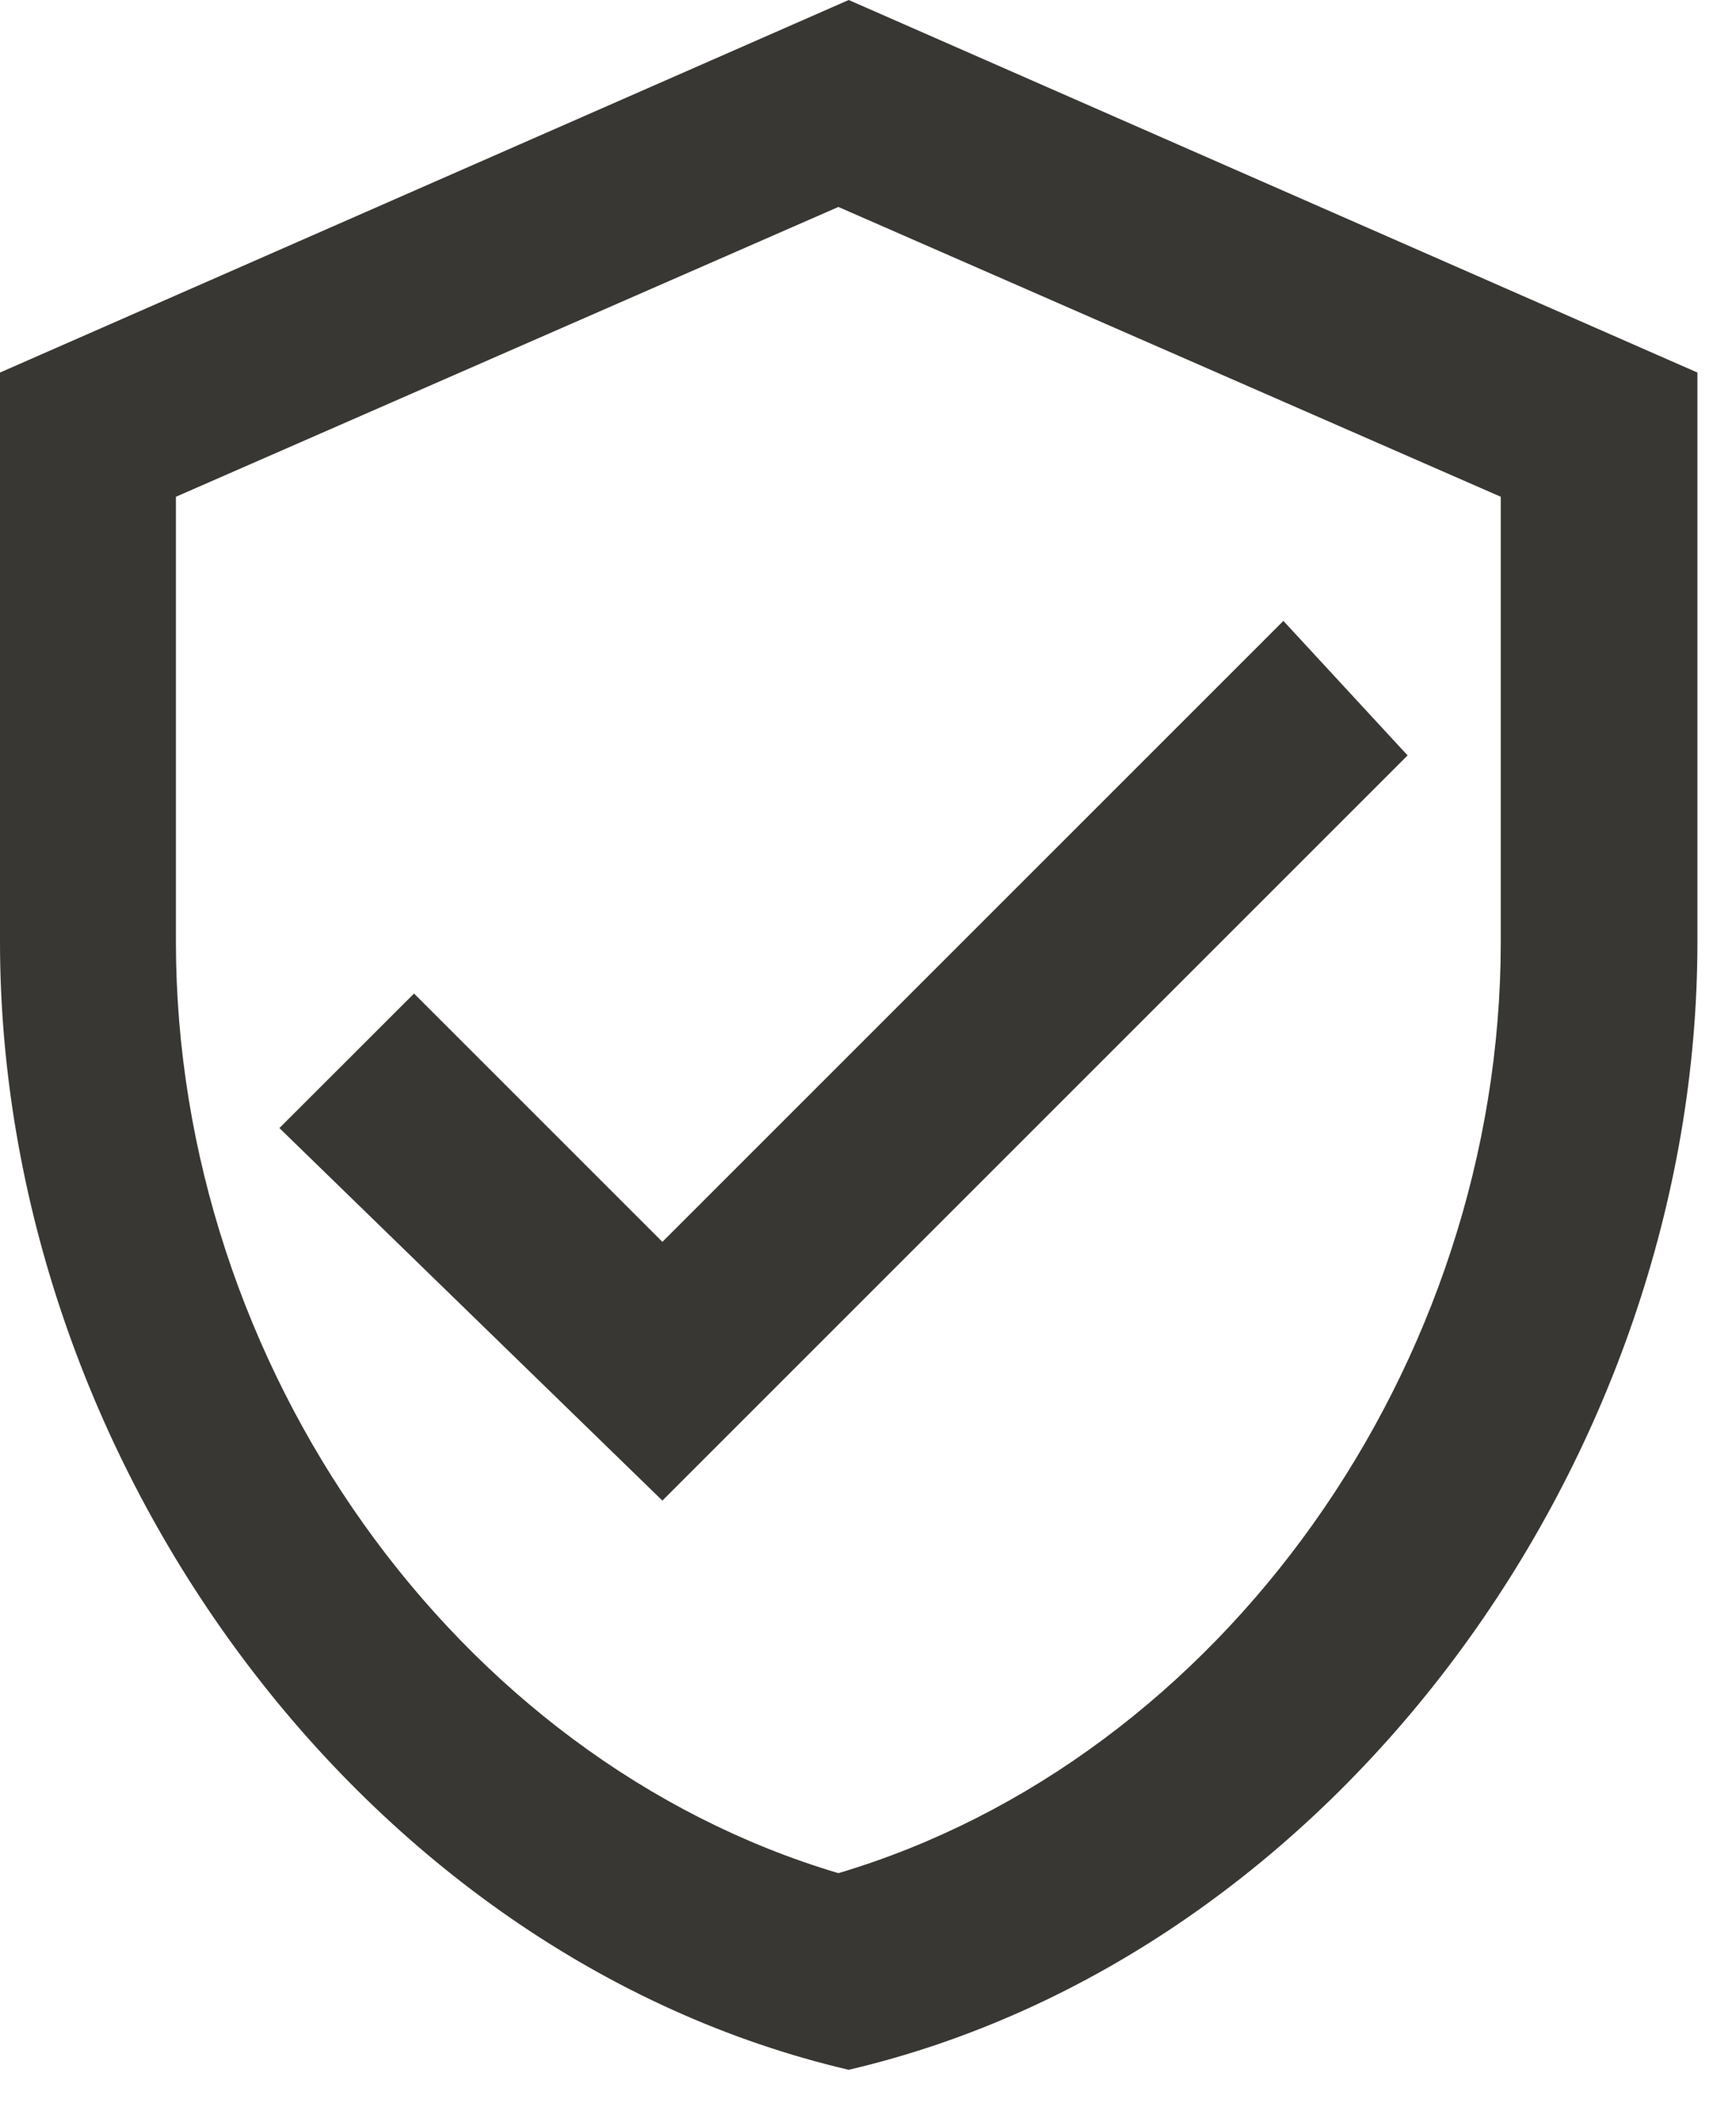
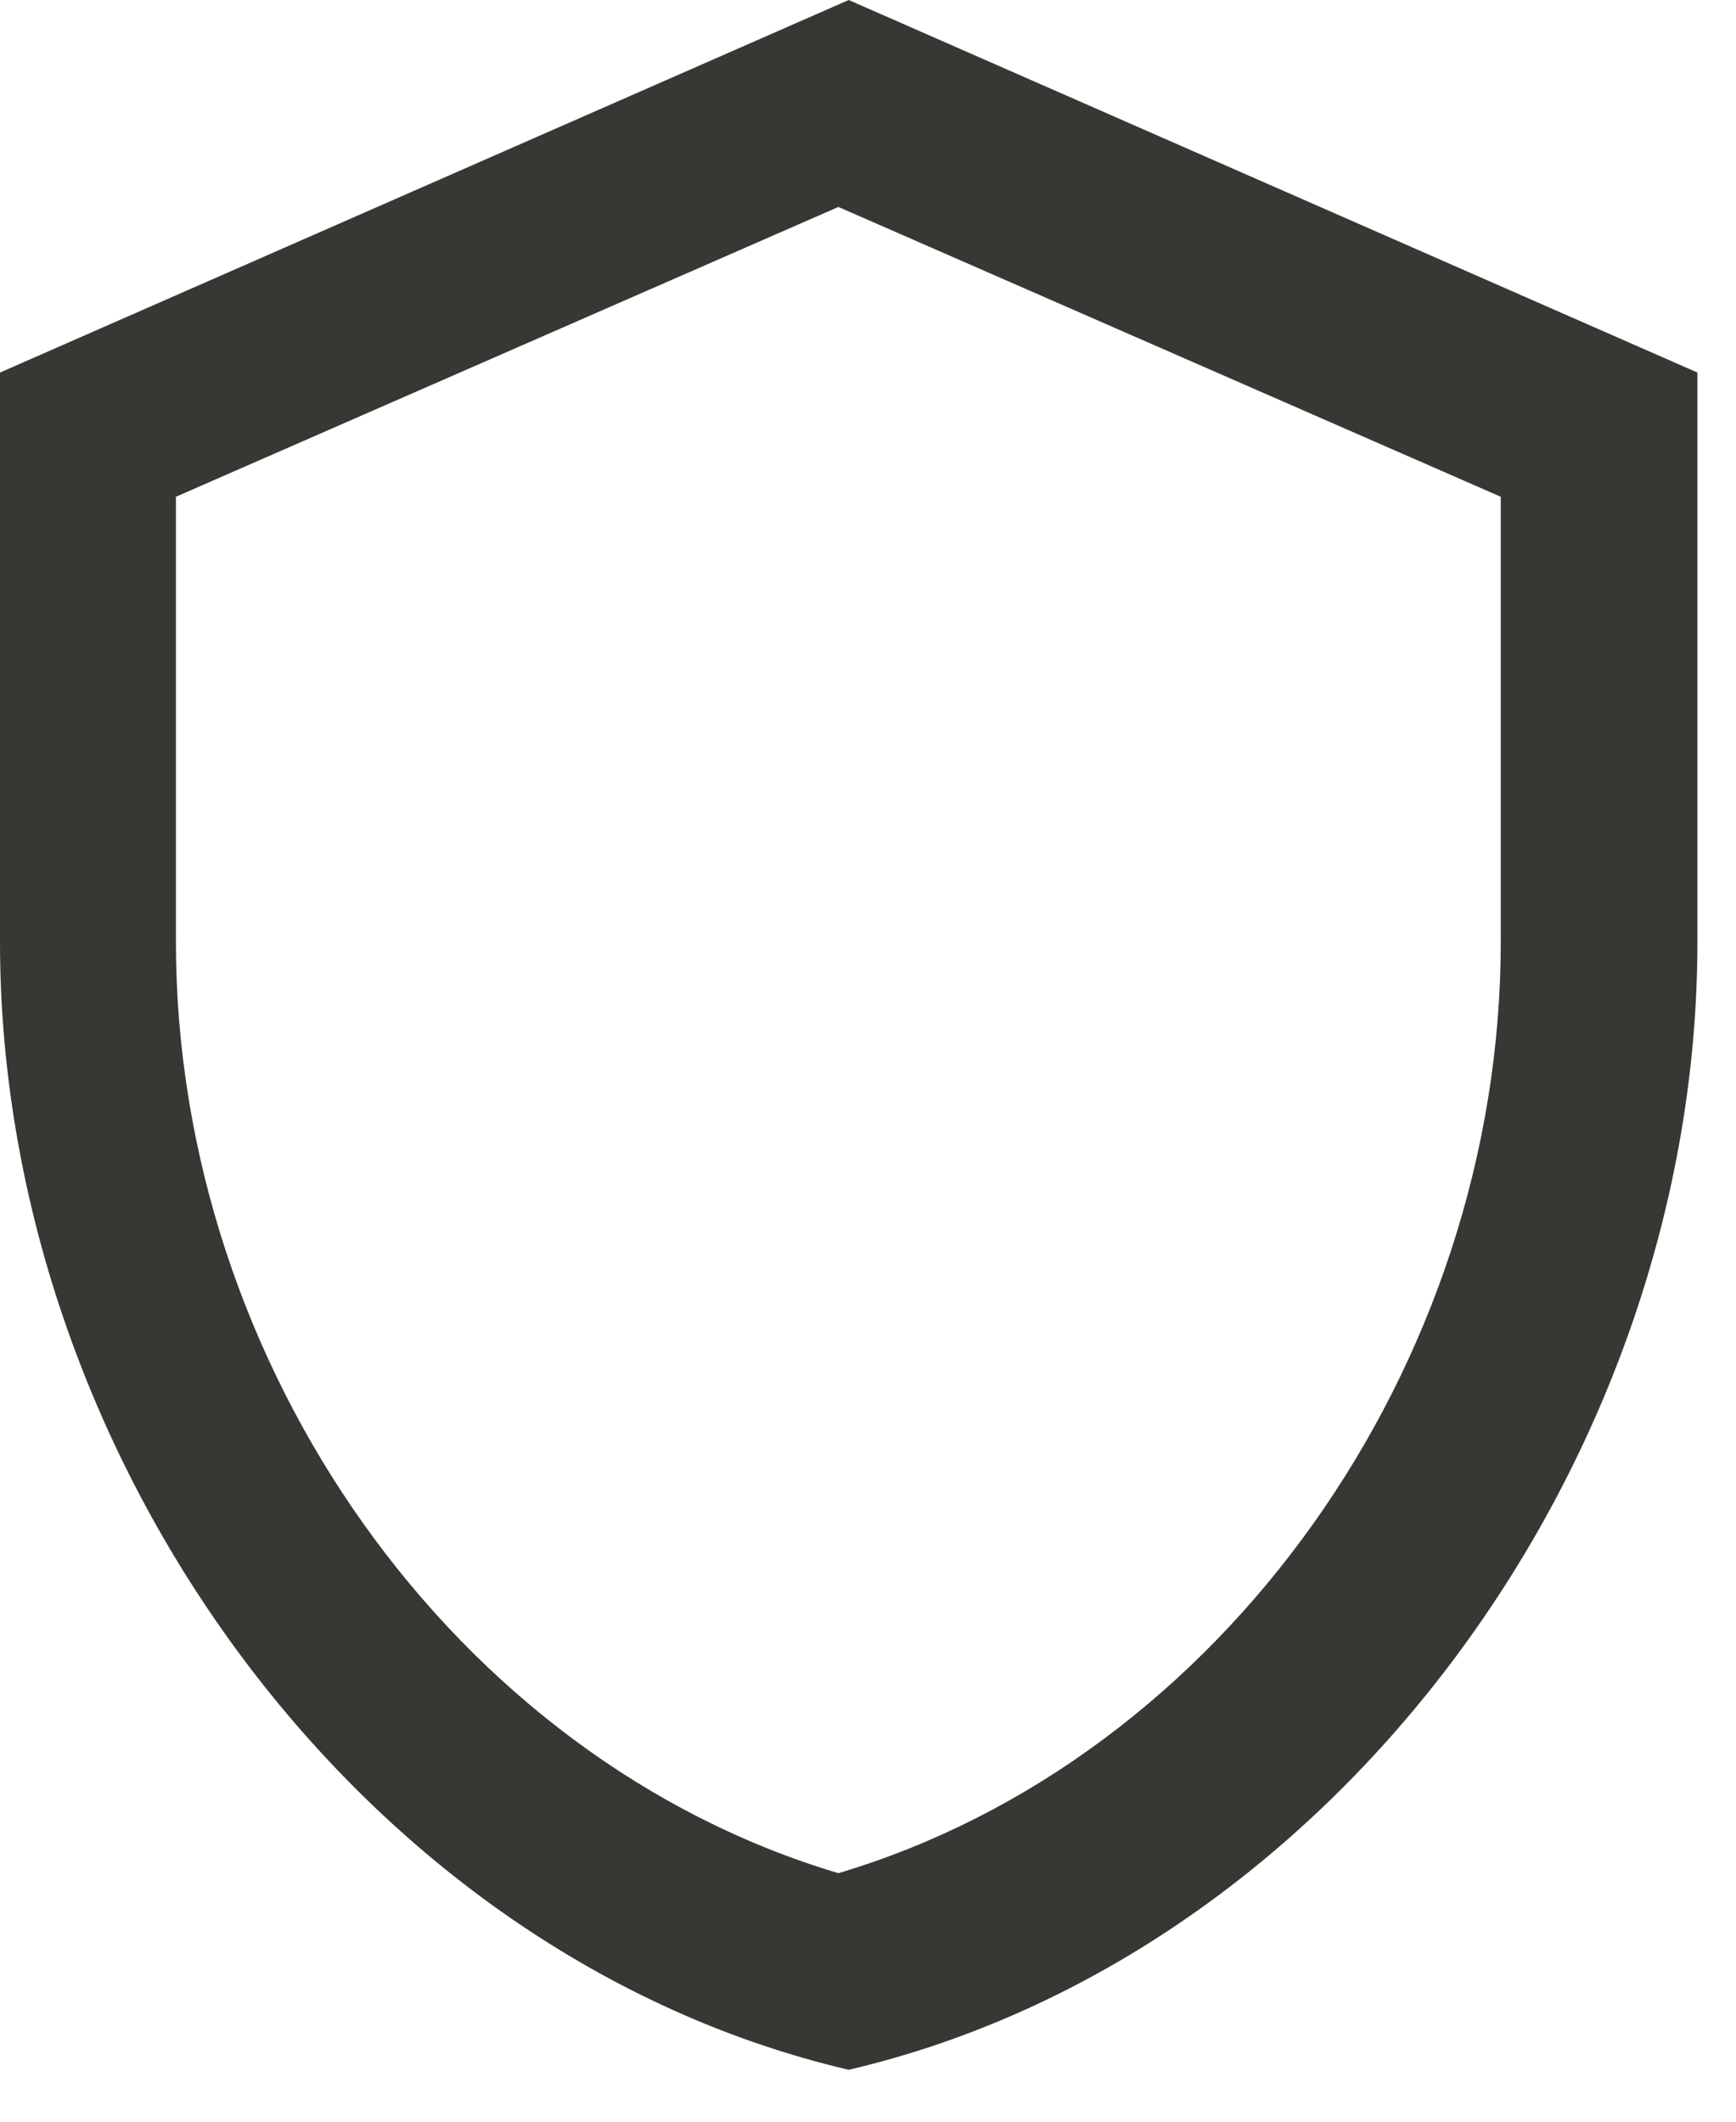
<svg xmlns="http://www.w3.org/2000/svg" fill="none" viewBox="0 0 18 22" height="22" width="18">
-   <path fill="#393733" d="M8.8 0L0 3.863V9.765C0 15.13 3.756 20.281 8.8 21.462C13.844 20.281 17.6 15.13 17.6 9.765V3.863L8.8 0ZM15.561 9.765C15.561 14.165 12.663 18.242 8.693 19.423C4.722 18.242 1.824 14.165 1.824 9.765V5.151L8.693 2.146L15.561 5.151V9.765Z" />
-   <path fill="#393733" d="M4.293 10.302L2.897 11.697L6.868 15.56L14.595 7.833L13.307 6.438L6.868 12.877L4.293 10.302Z" />
+   <path fill="#393733" d="M8.8 0L0 3.863V9.765C0 15.13 3.756 20.281 8.8 21.462C13.844 20.281 17.6 15.13 17.6 9.765V3.863L8.8 0M15.561 9.765C15.561 14.165 12.663 18.242 8.693 19.423C4.722 18.242 1.824 14.165 1.824 9.765V5.151L8.693 2.146L15.561 5.151V9.765Z" />
</svg>